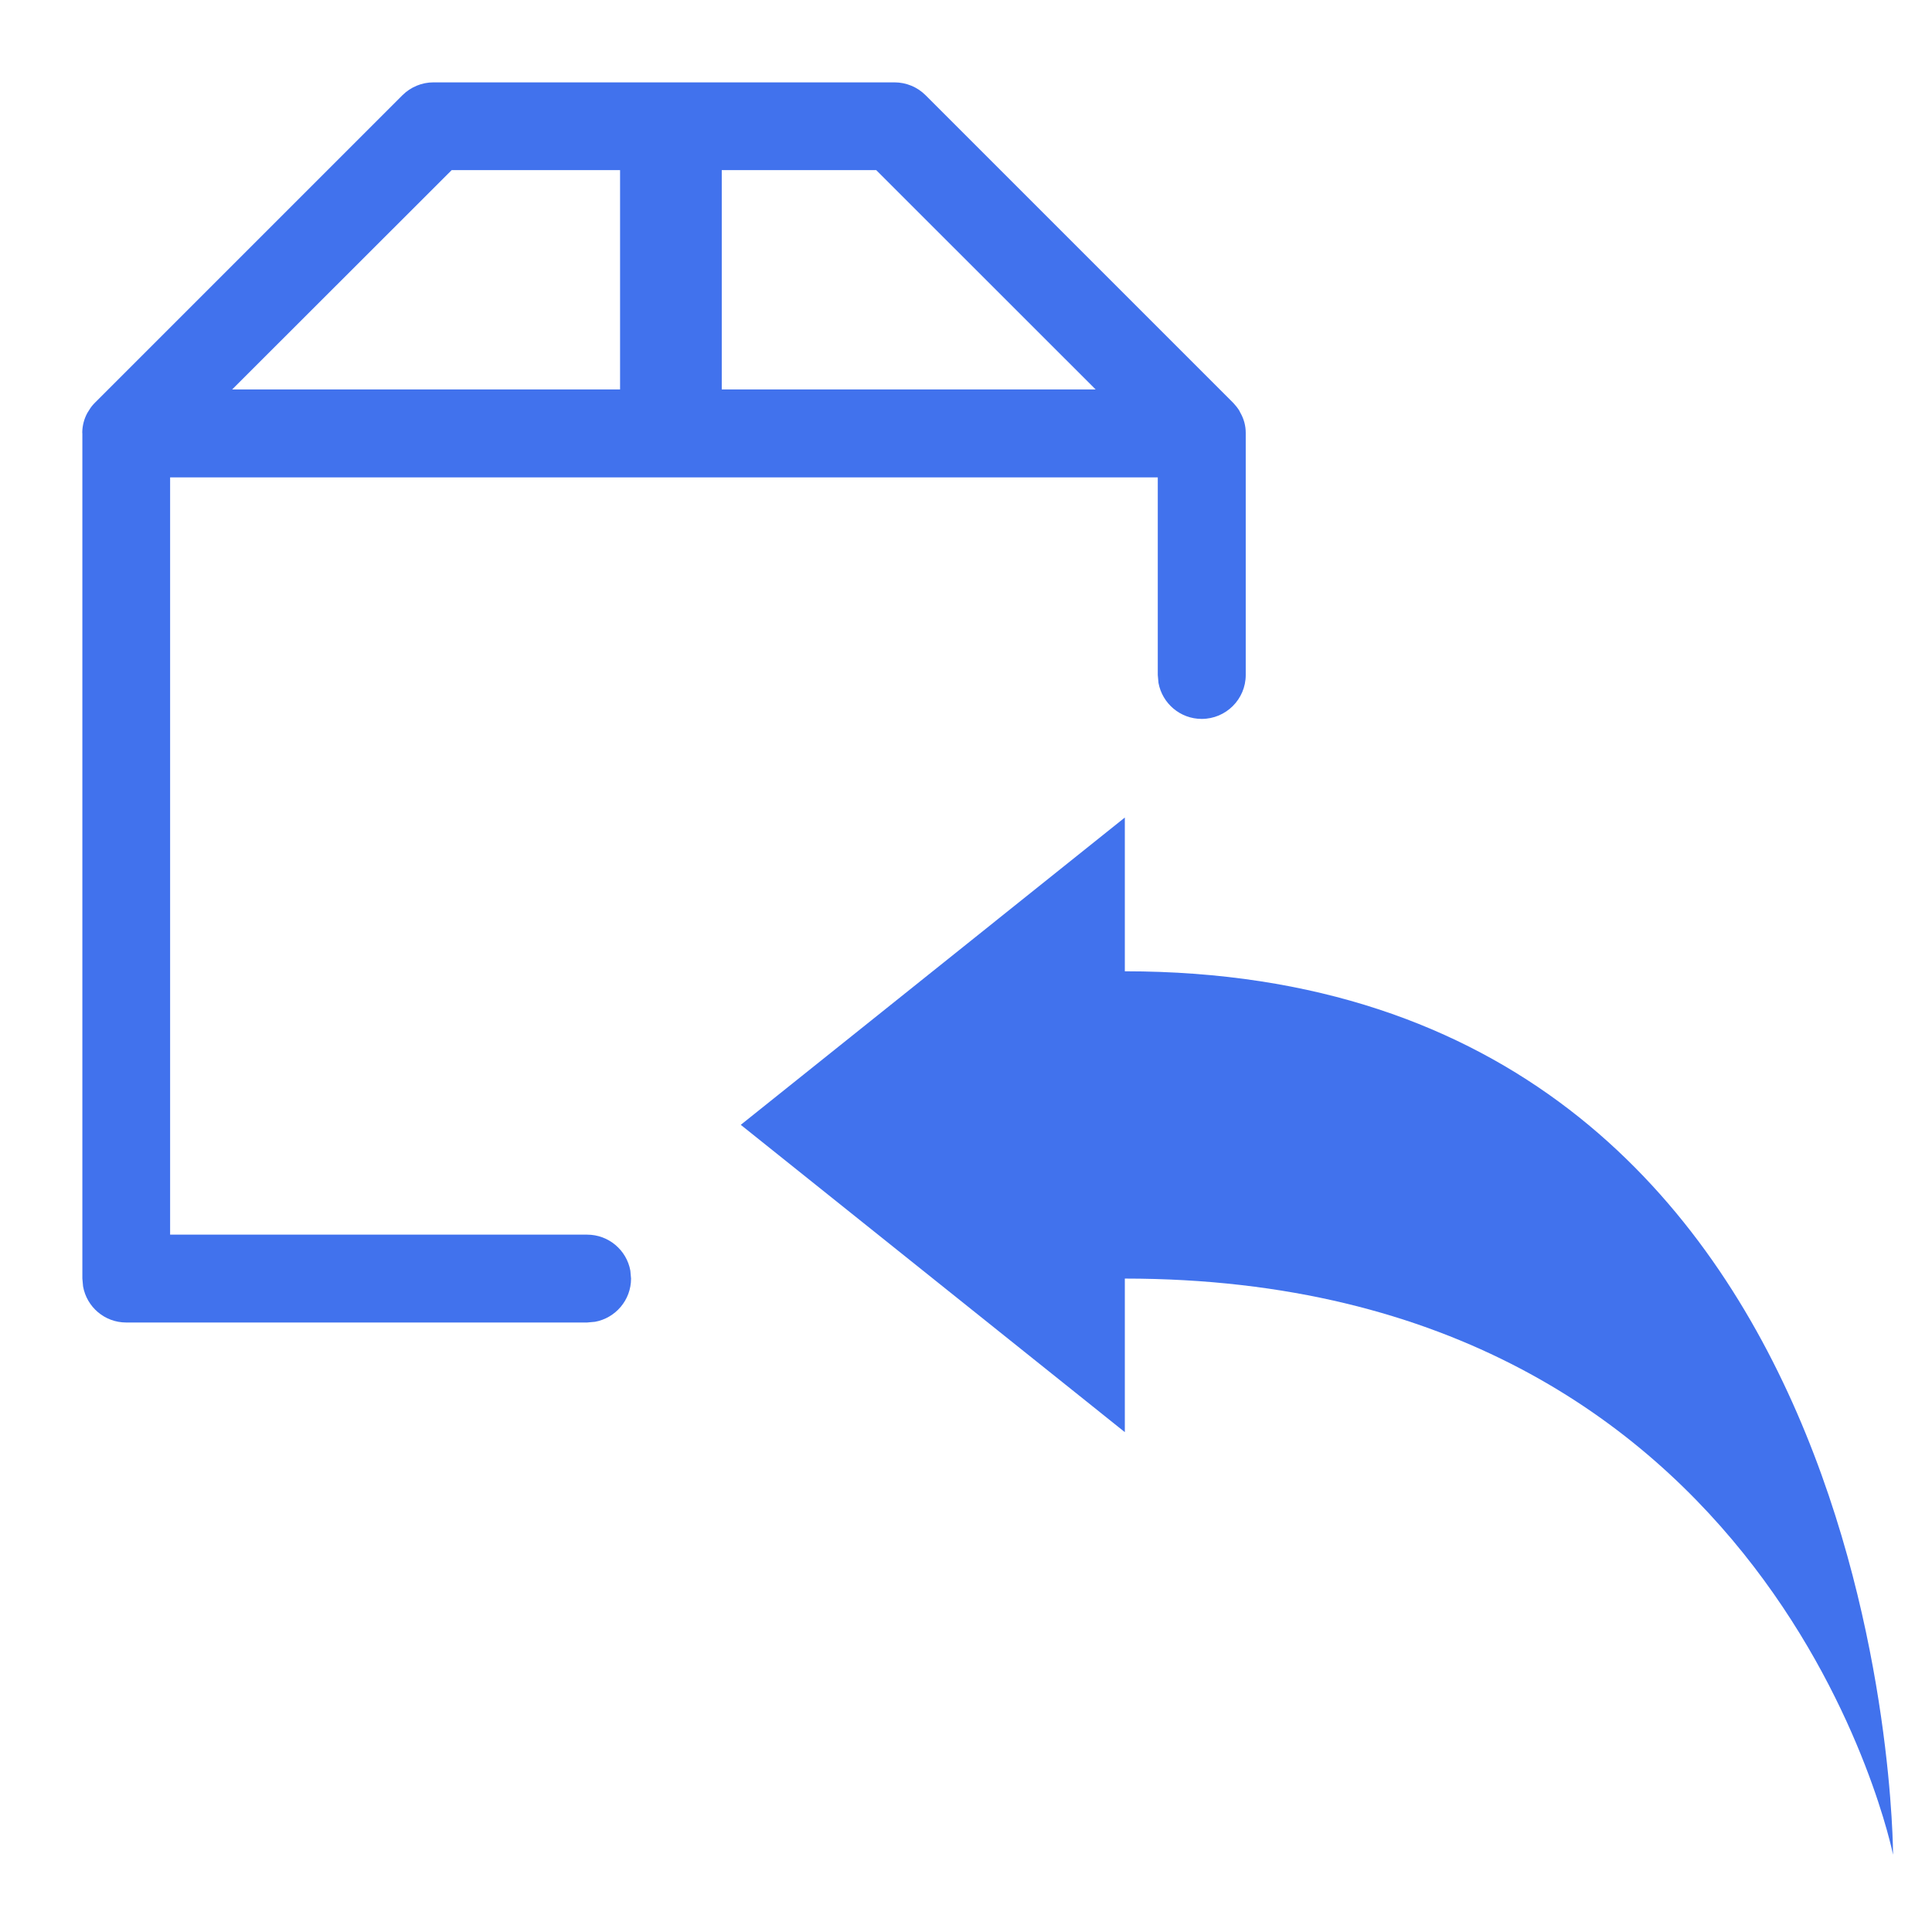
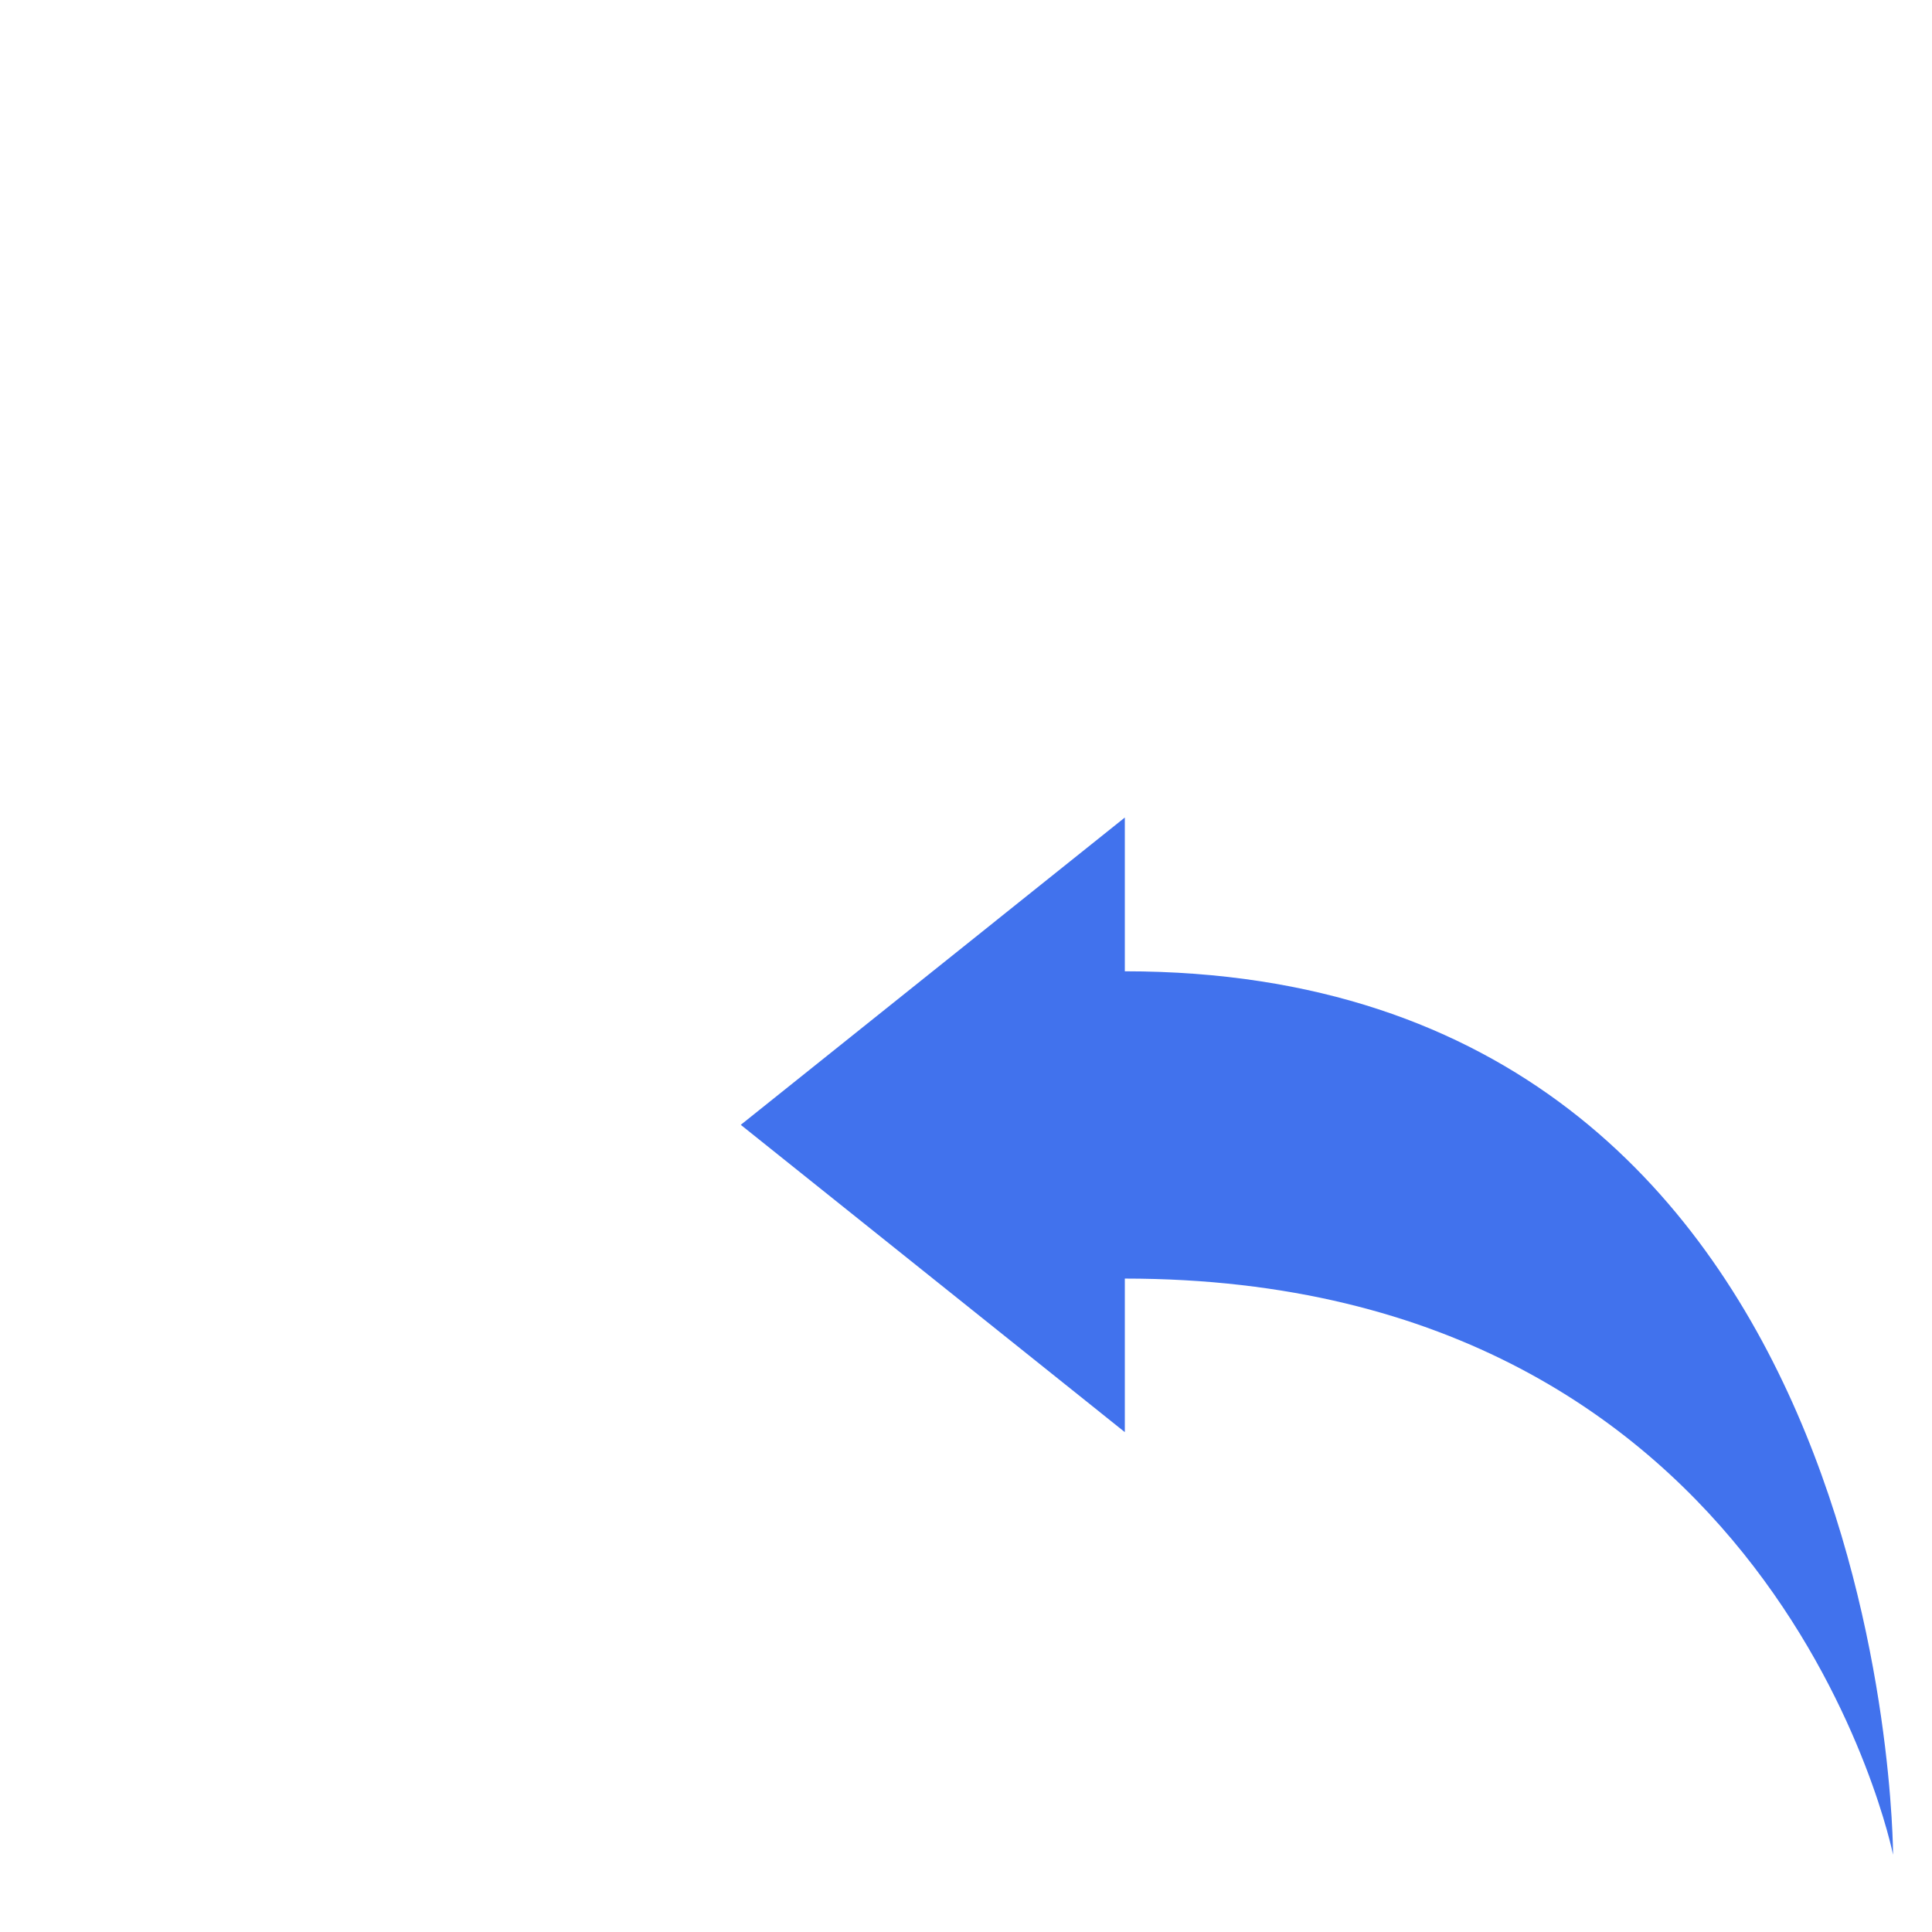
<svg xmlns="http://www.w3.org/2000/svg" width="19" height="19" viewBox="0 0 19 19">
  <g fill="#4172ed" fill-rule="evenodd">
-     <path fill-rule="nonzero" d="M8.796.81c.115 0 .225.045.306.126l3.022 3.022.013.014.023.027c.01.013.019.025.027.038l.01.02c.037.064.054.132.054.2v2.381c0 .238-.194.432-.433.432-.212 0-.388-.153-.425-.354l-.007-.078V4.695H1.673v7.447h4.101c.212 0 .389.153.425.354l.007.078c0 .212-.153.388-.354.425l-.078.007H1.241c-.212 0-.388-.153-.424-.355l-.007-.077v-8.31l-.001-.012c.001-.065.017-.13.05-.191l.019-.03c.015-.026.035-.05.058-.073l-.04.046c.009-.012.019-.024.03-.035l.01-.011L3.958.936c.081-.08.19-.126.305-.126zm-2.698.863H4.442L2.283 3.83h3.815V1.673zm2.52 0h-1.52V3.83h3.677L8.617 1.673z" />
    <path d="M11.062 14.085v-1.511c6.422 0 7.555 5.666 7.555 5.666s0-8.688-7.555-8.688V8.04l-3.777 3.022 3.777 3.022z" />
  </g>
</svg>